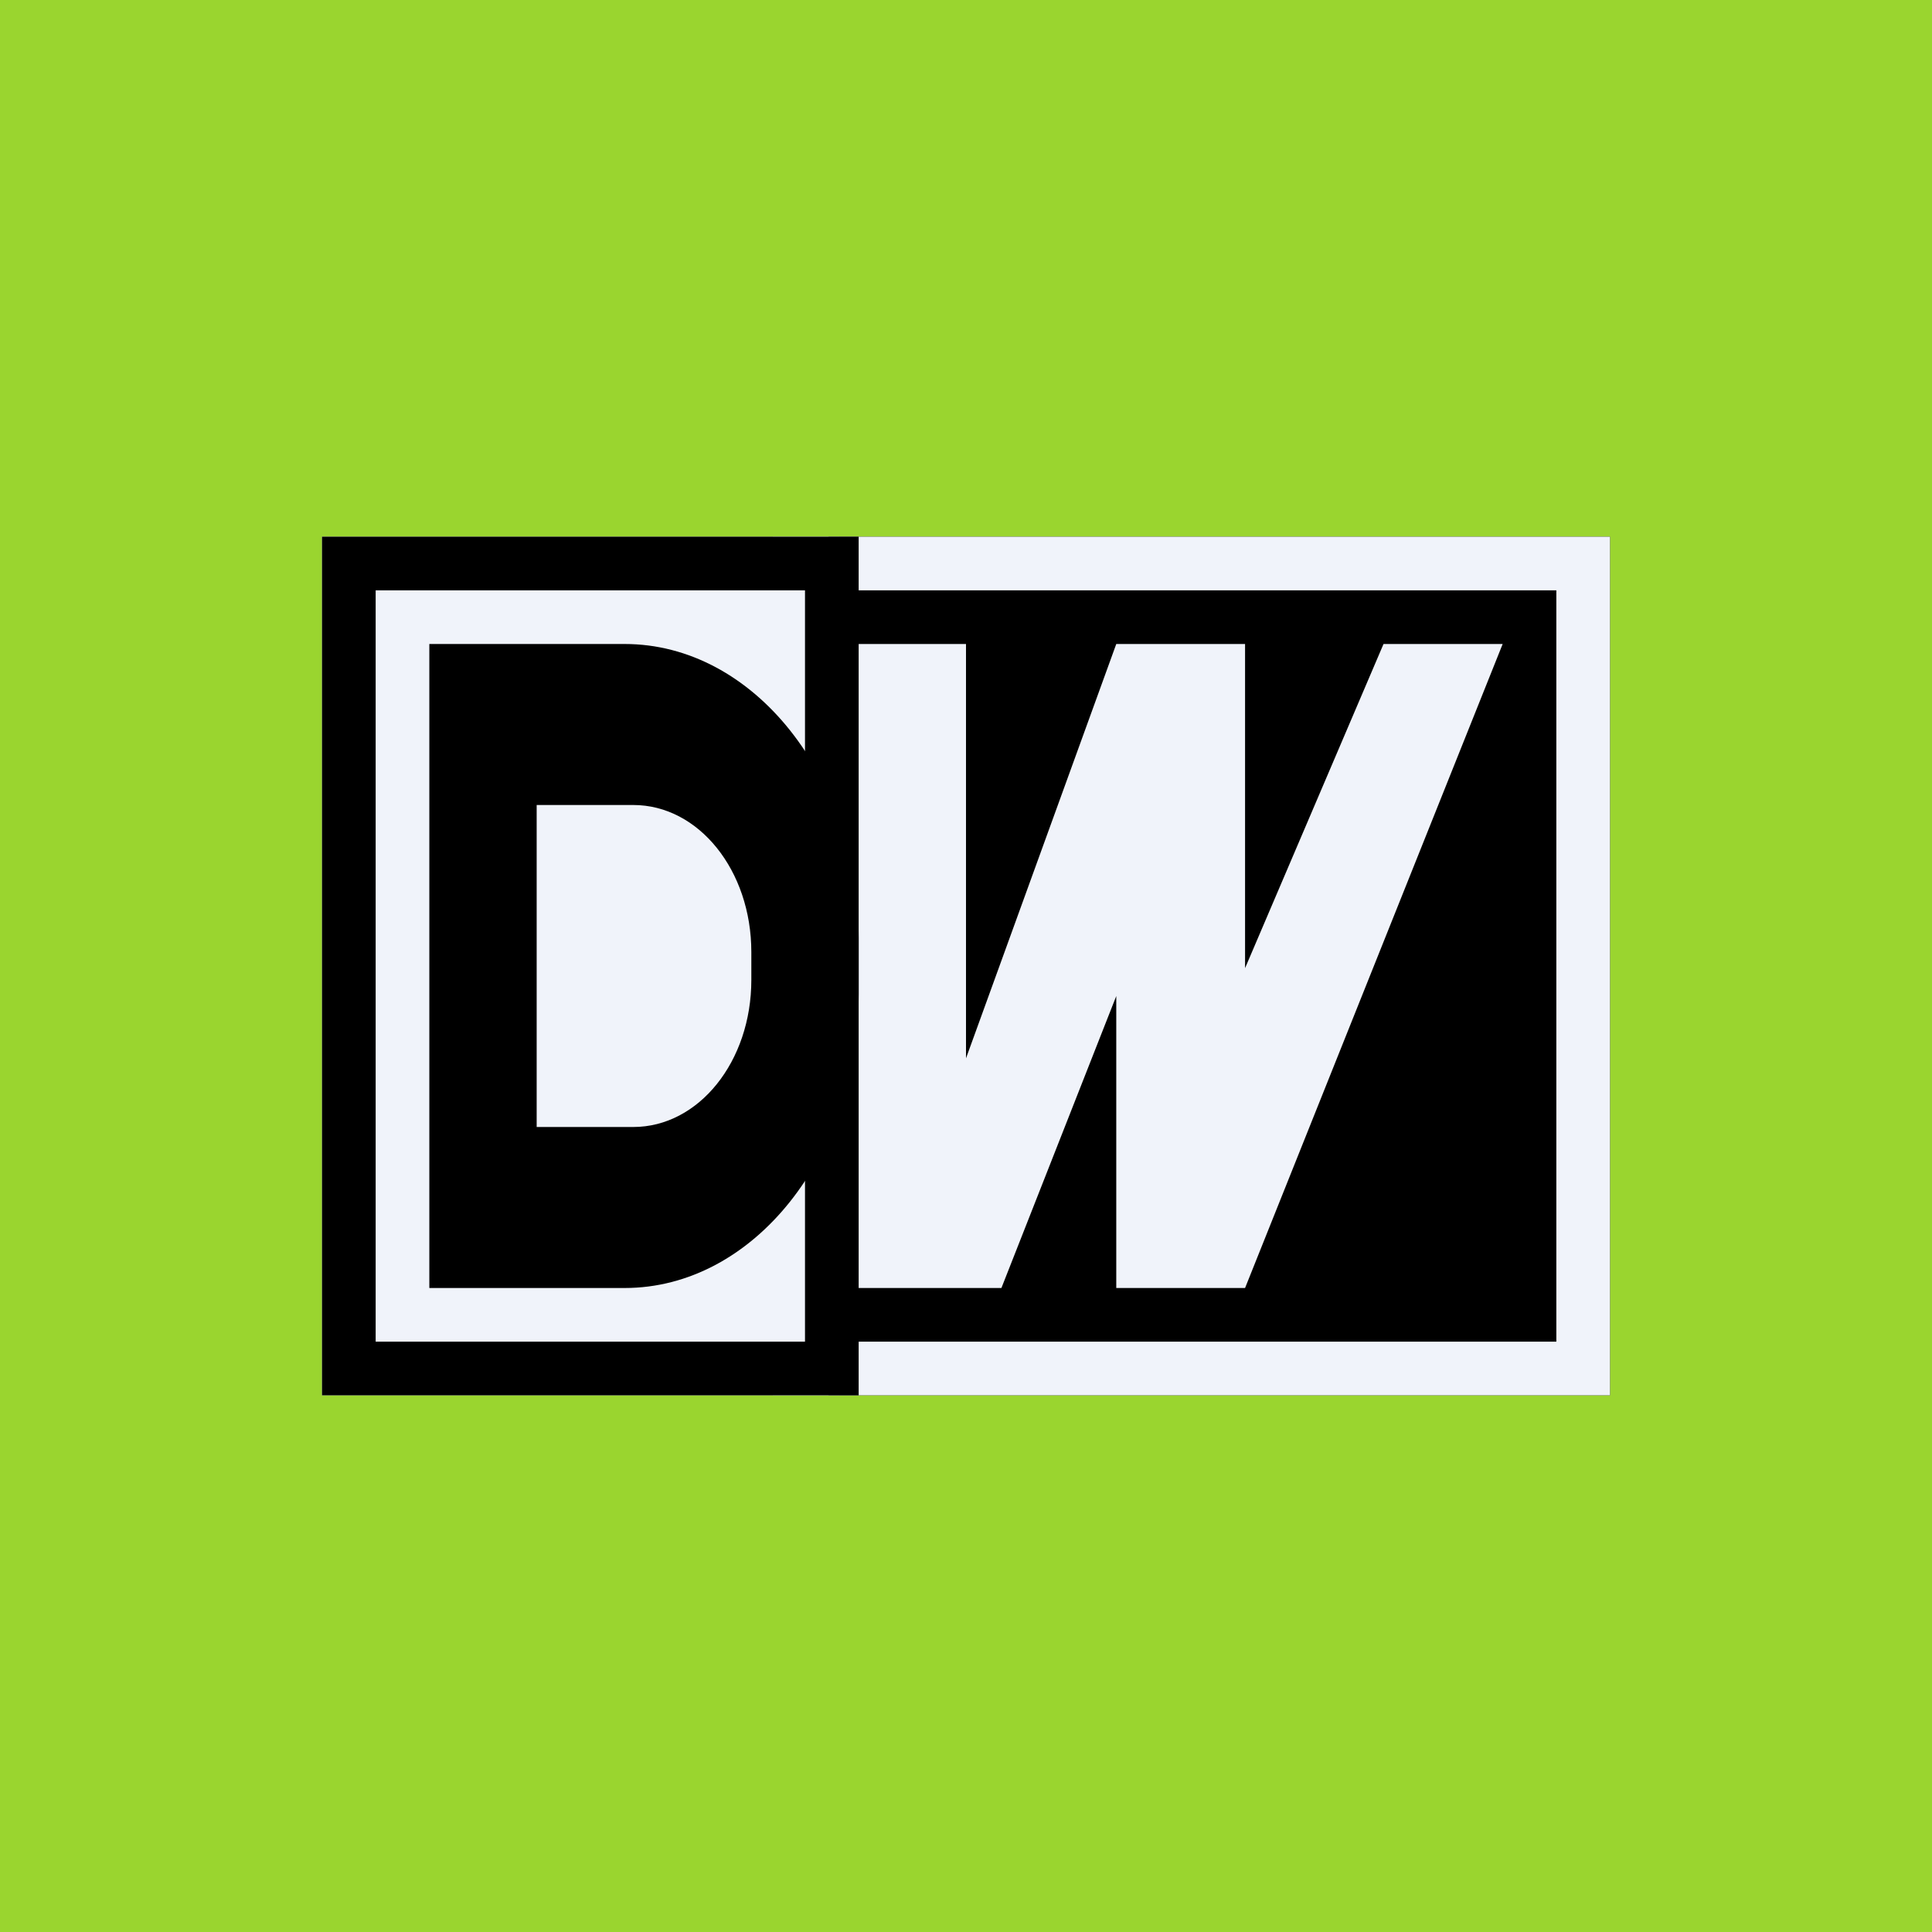
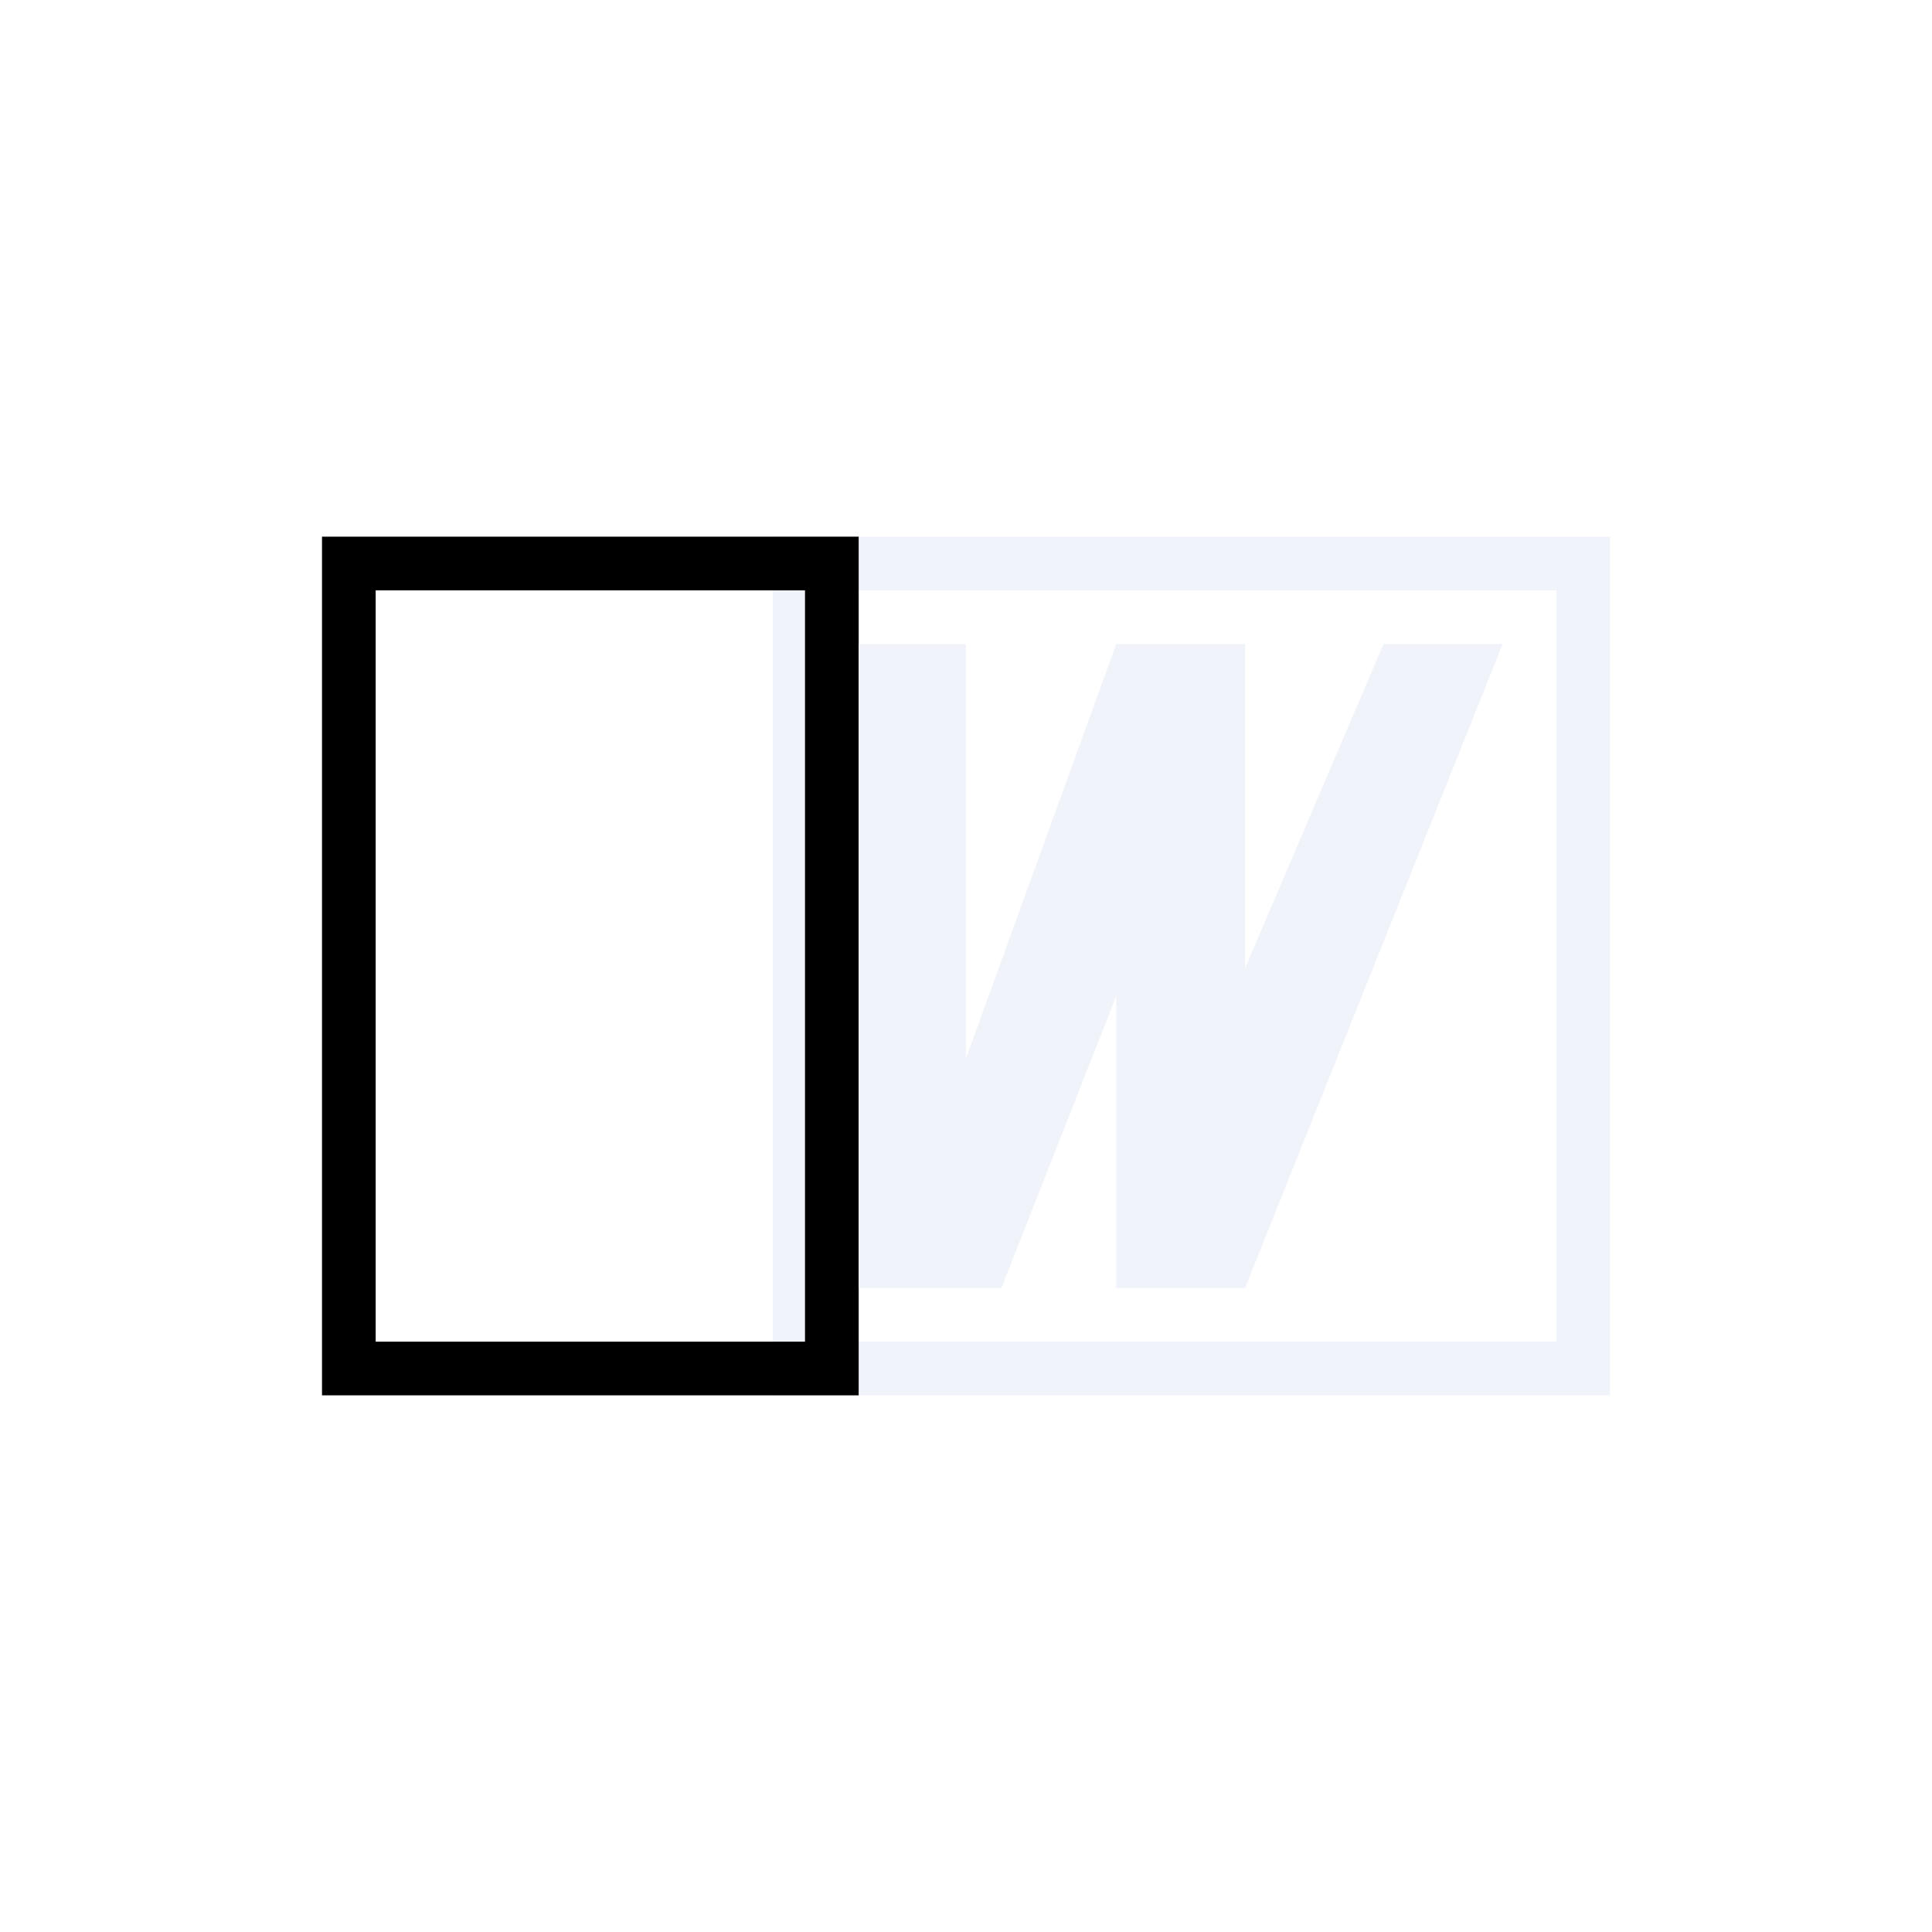
<svg xmlns="http://www.w3.org/2000/svg" width="18" height="18" viewBox="0 0 18 18" fill="none">
-   <path fill="#9AD52F" d="M0 0h18v18H0z" />
-   <path fill="#F0F3FA" d="M3 5h4.82v8H3z" />
-   <path fill="#000" d="M7.72 5H15v8H7.72z" />
  <path stroke="#F0F3FA" stroke-width=".5" d="M7.45 5.25h7.3v7.5h-7.3z" />
  <path stroke="#000" stroke-width=".5" d="M3.25 5.25h4.5v7.5h-4.5z" />
  <path d="M9 6H8v6h1.33l1.07-2.72V12h1.2L14 6h-1.11L11.6 9.02V6h-1.2L9 9.86V6Z" fill="#F0F3FA" />
-   <path fill-rule="evenodd" d="M4 12V6h1.82C7.02 6 8 7.23 8 8.74v.52C8 10.77 7.02 12 5.82 12H4Zm1-1.5v-3h.9c.61 0 1.1.61 1.1 1.37v.26c0 .76-.49 1.37-1.1 1.37H5Z" fill="#000" />
</svg>